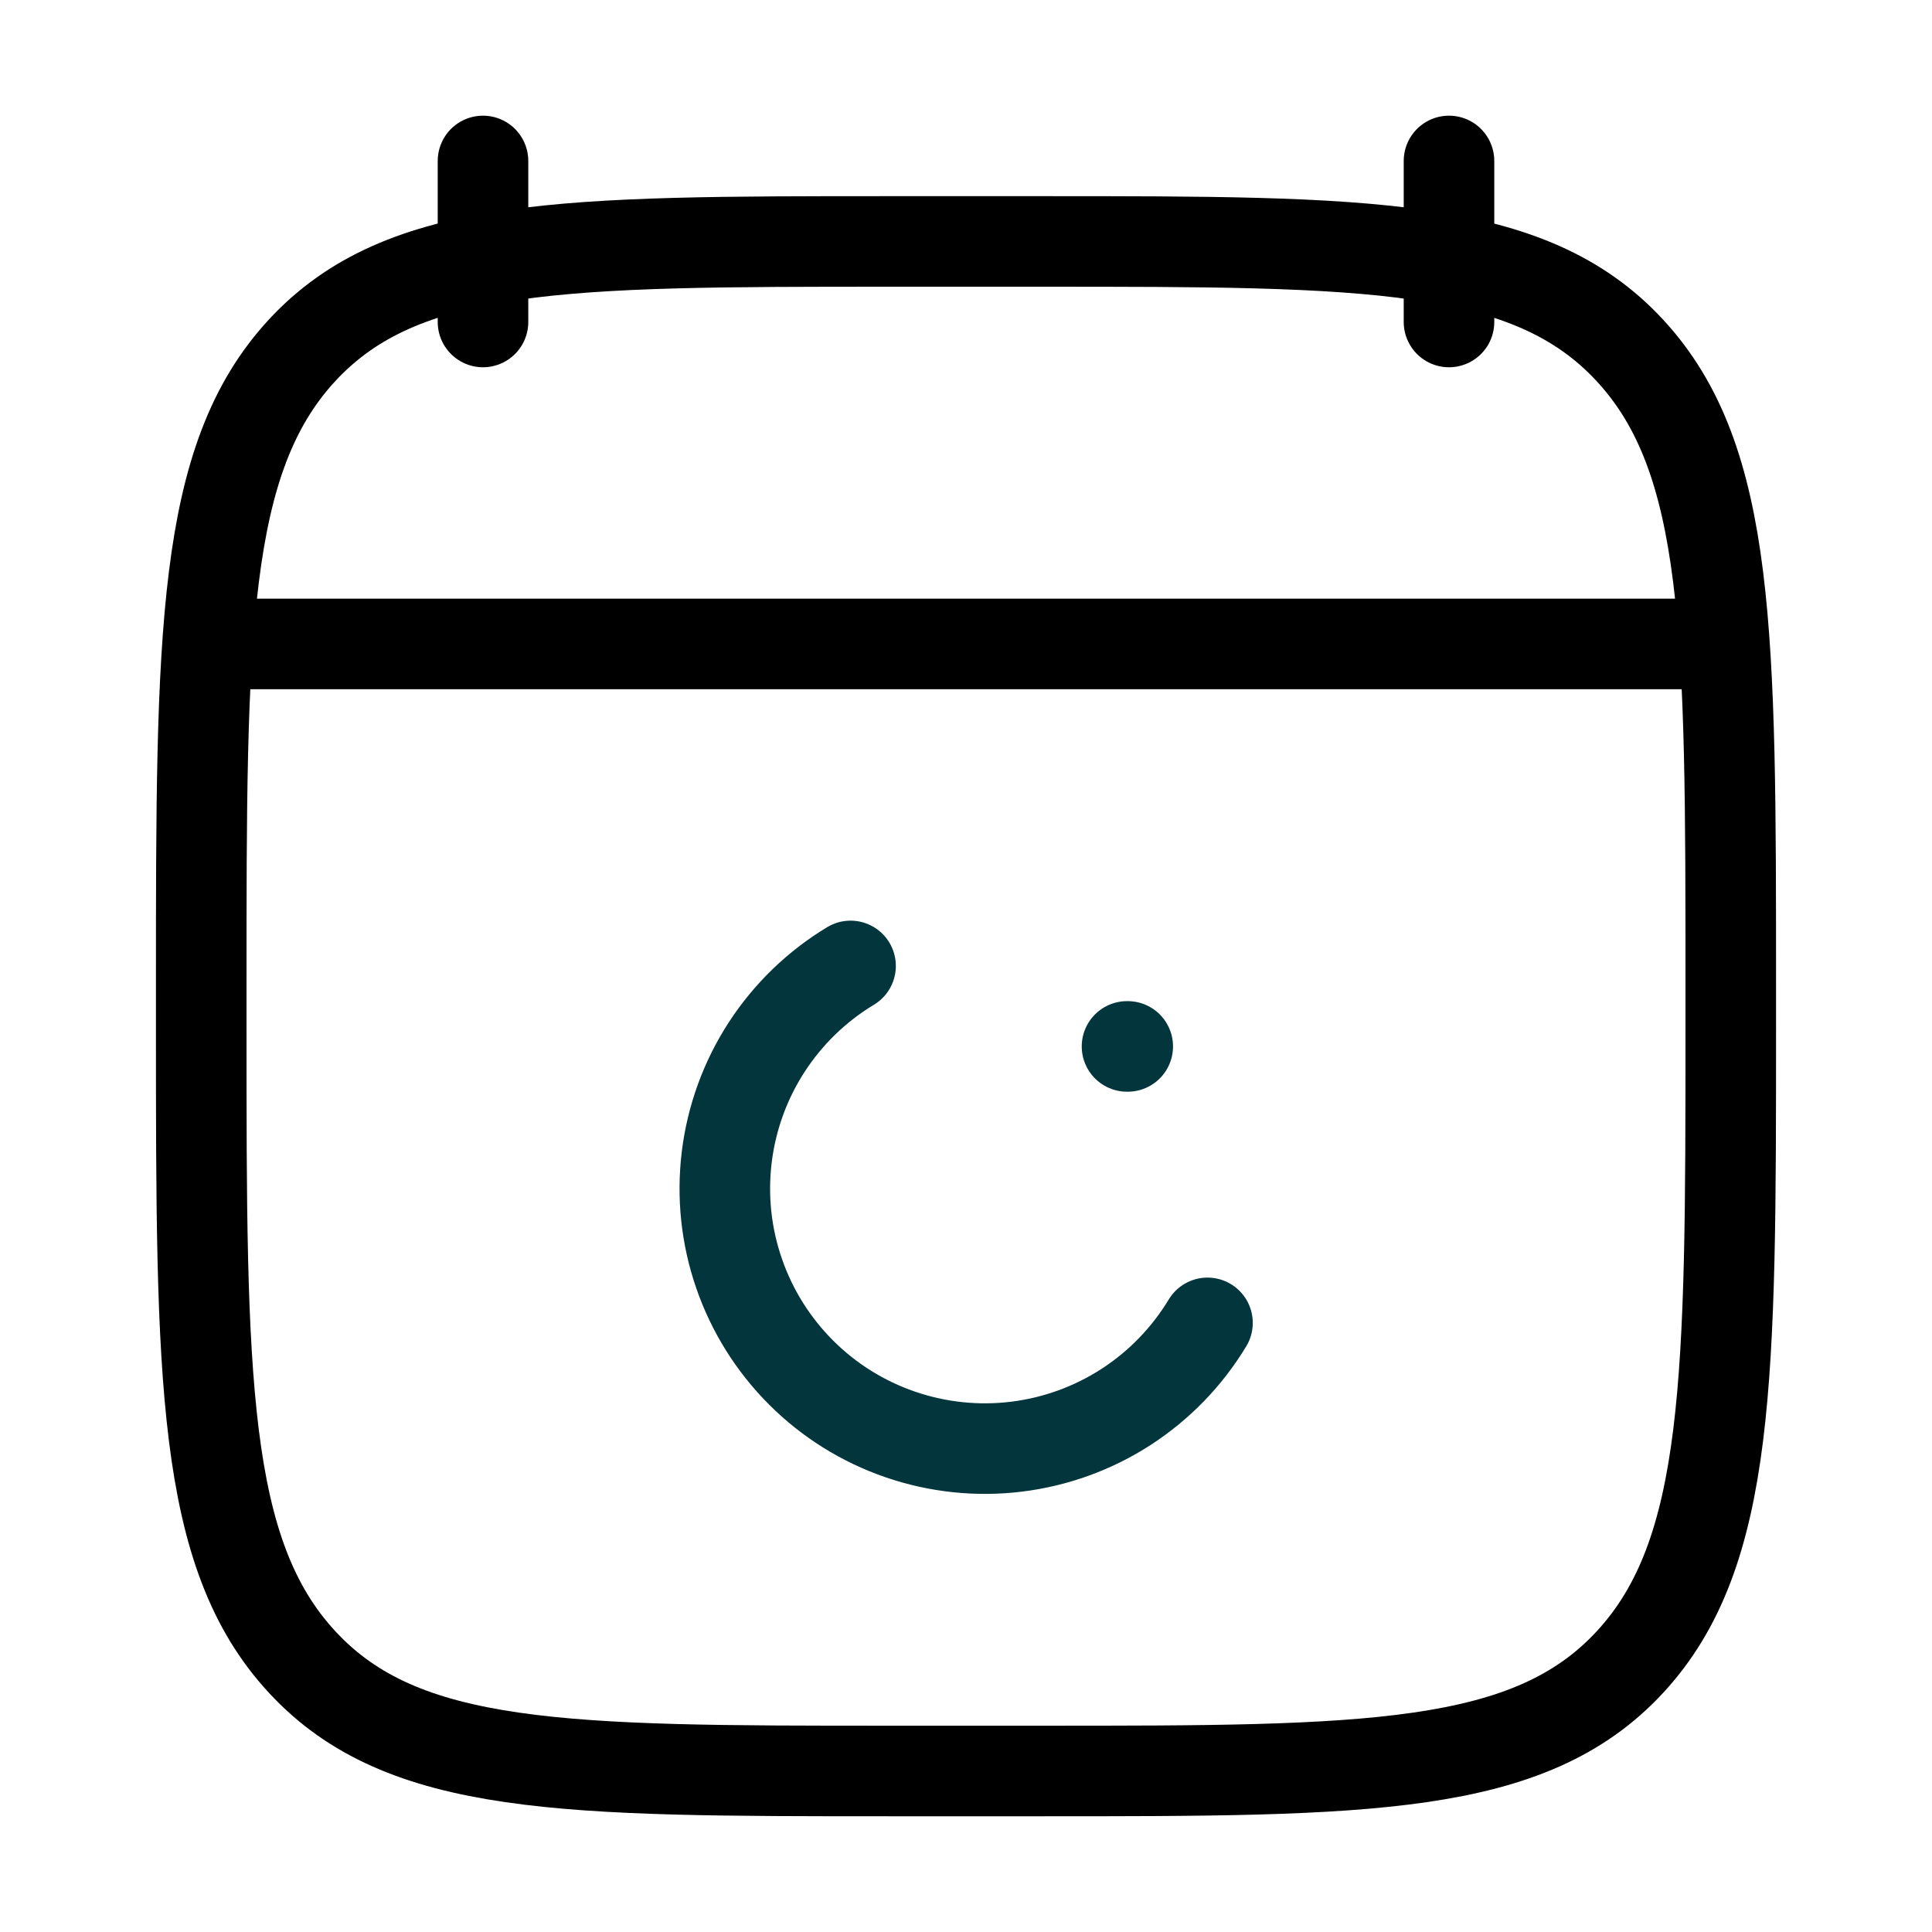
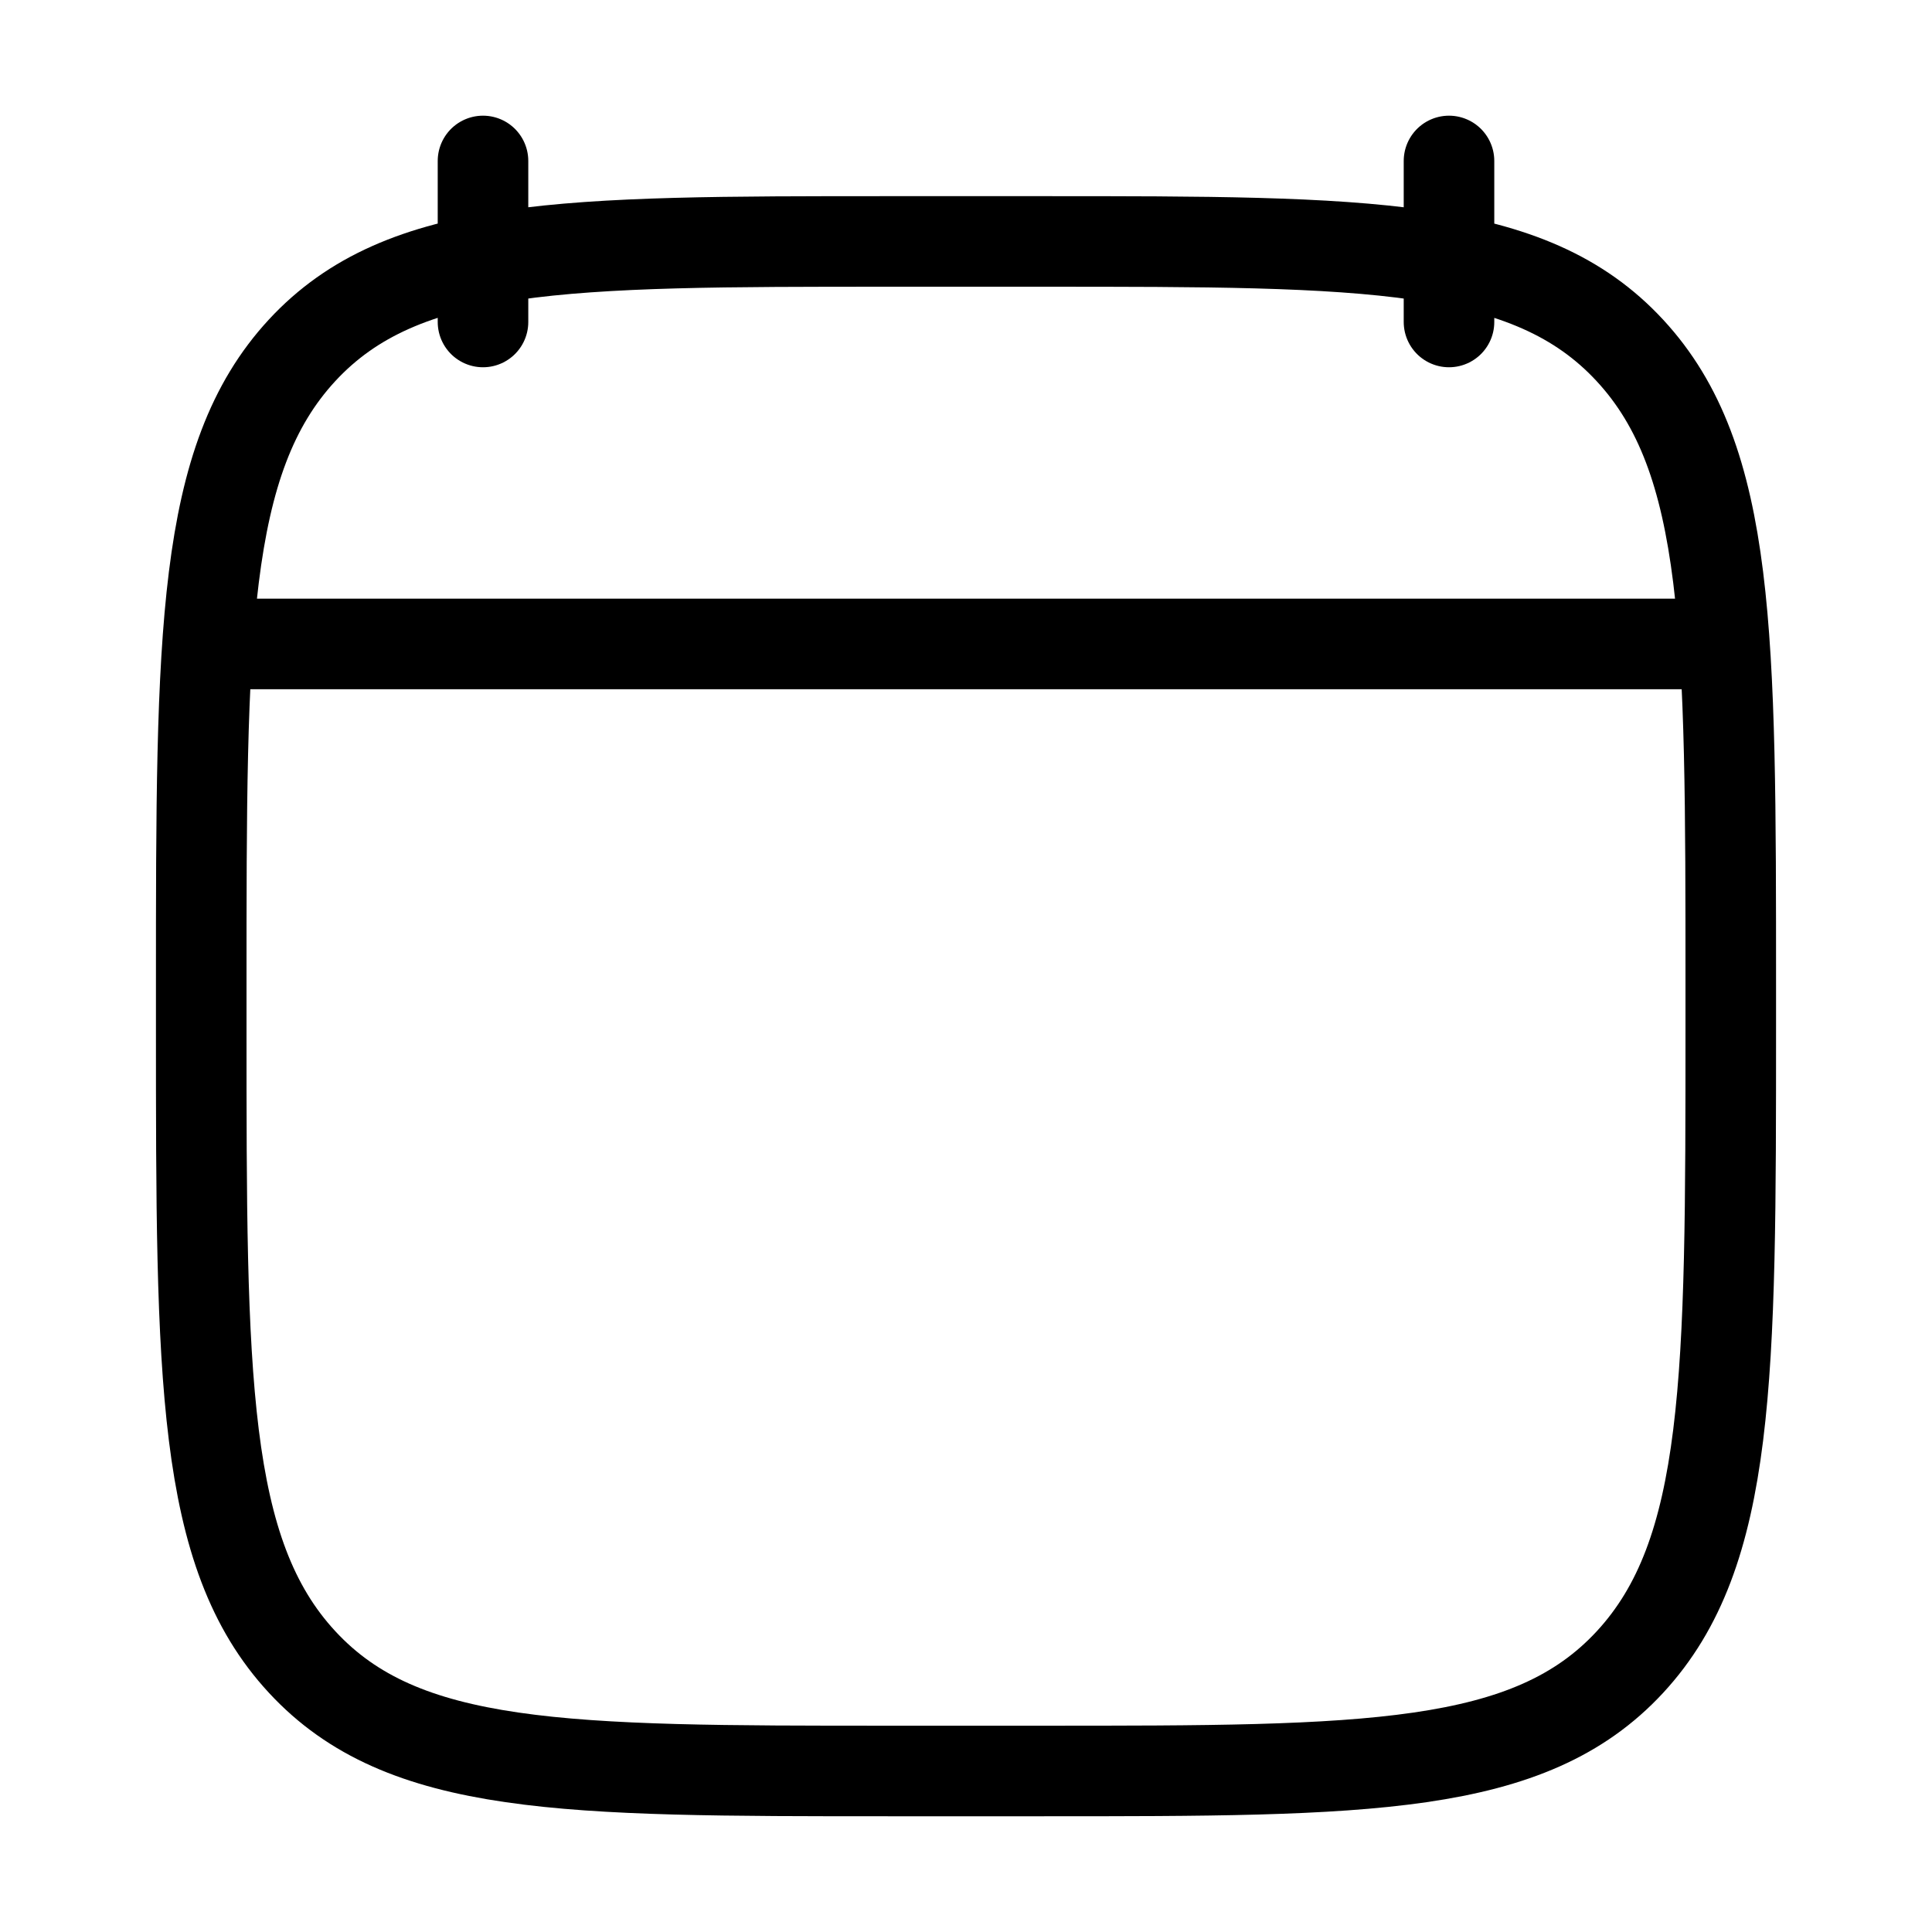
<svg xmlns="http://www.w3.org/2000/svg" width="32" height="32" viewBox="0 0 32 32" fill="none">
  <path d="M24 2.666V5.333M8 2.666V5.333M4 10.666H28M3.333 16.323C3.333 10.514 3.333 7.609 5.003 5.803C6.672 3.999 9.36 3.999 14.733 3.999H17.267C22.64 3.999 25.328 3.999 26.997 5.805C28.667 7.609 28.667 10.514 28.667 16.325V17.009C28.667 22.818 28.667 25.723 26.997 27.529C25.328 29.333 22.64 29.333 17.267 29.333H14.733C9.36 29.333 6.672 29.333 5.003 27.527C3.333 25.723 3.333 22.818 3.333 17.007V16.323Z" stroke="black" stroke-width="1.5" stroke-linecap="round" stroke-linejoin="round" />
-   <path d="M20 21.911C19.662 22.471 19.202 22.946 18.653 23.302C18.105 23.657 17.482 23.883 16.833 23.962C16.185 24.041 15.526 23.971 14.908 23.758C14.29 23.545 13.729 23.195 13.267 22.732C12.805 22.27 12.454 21.709 12.241 21.091C12.027 20.473 11.958 19.814 12.037 19.166C12.116 18.517 12.342 17.894 12.697 17.346C13.053 16.797 13.528 16.337 14.088 15.999M18.667 17.332H18.679" stroke="#02353C" stroke-width="1.5" stroke-linecap="round" stroke-linejoin="round" />
</svg>